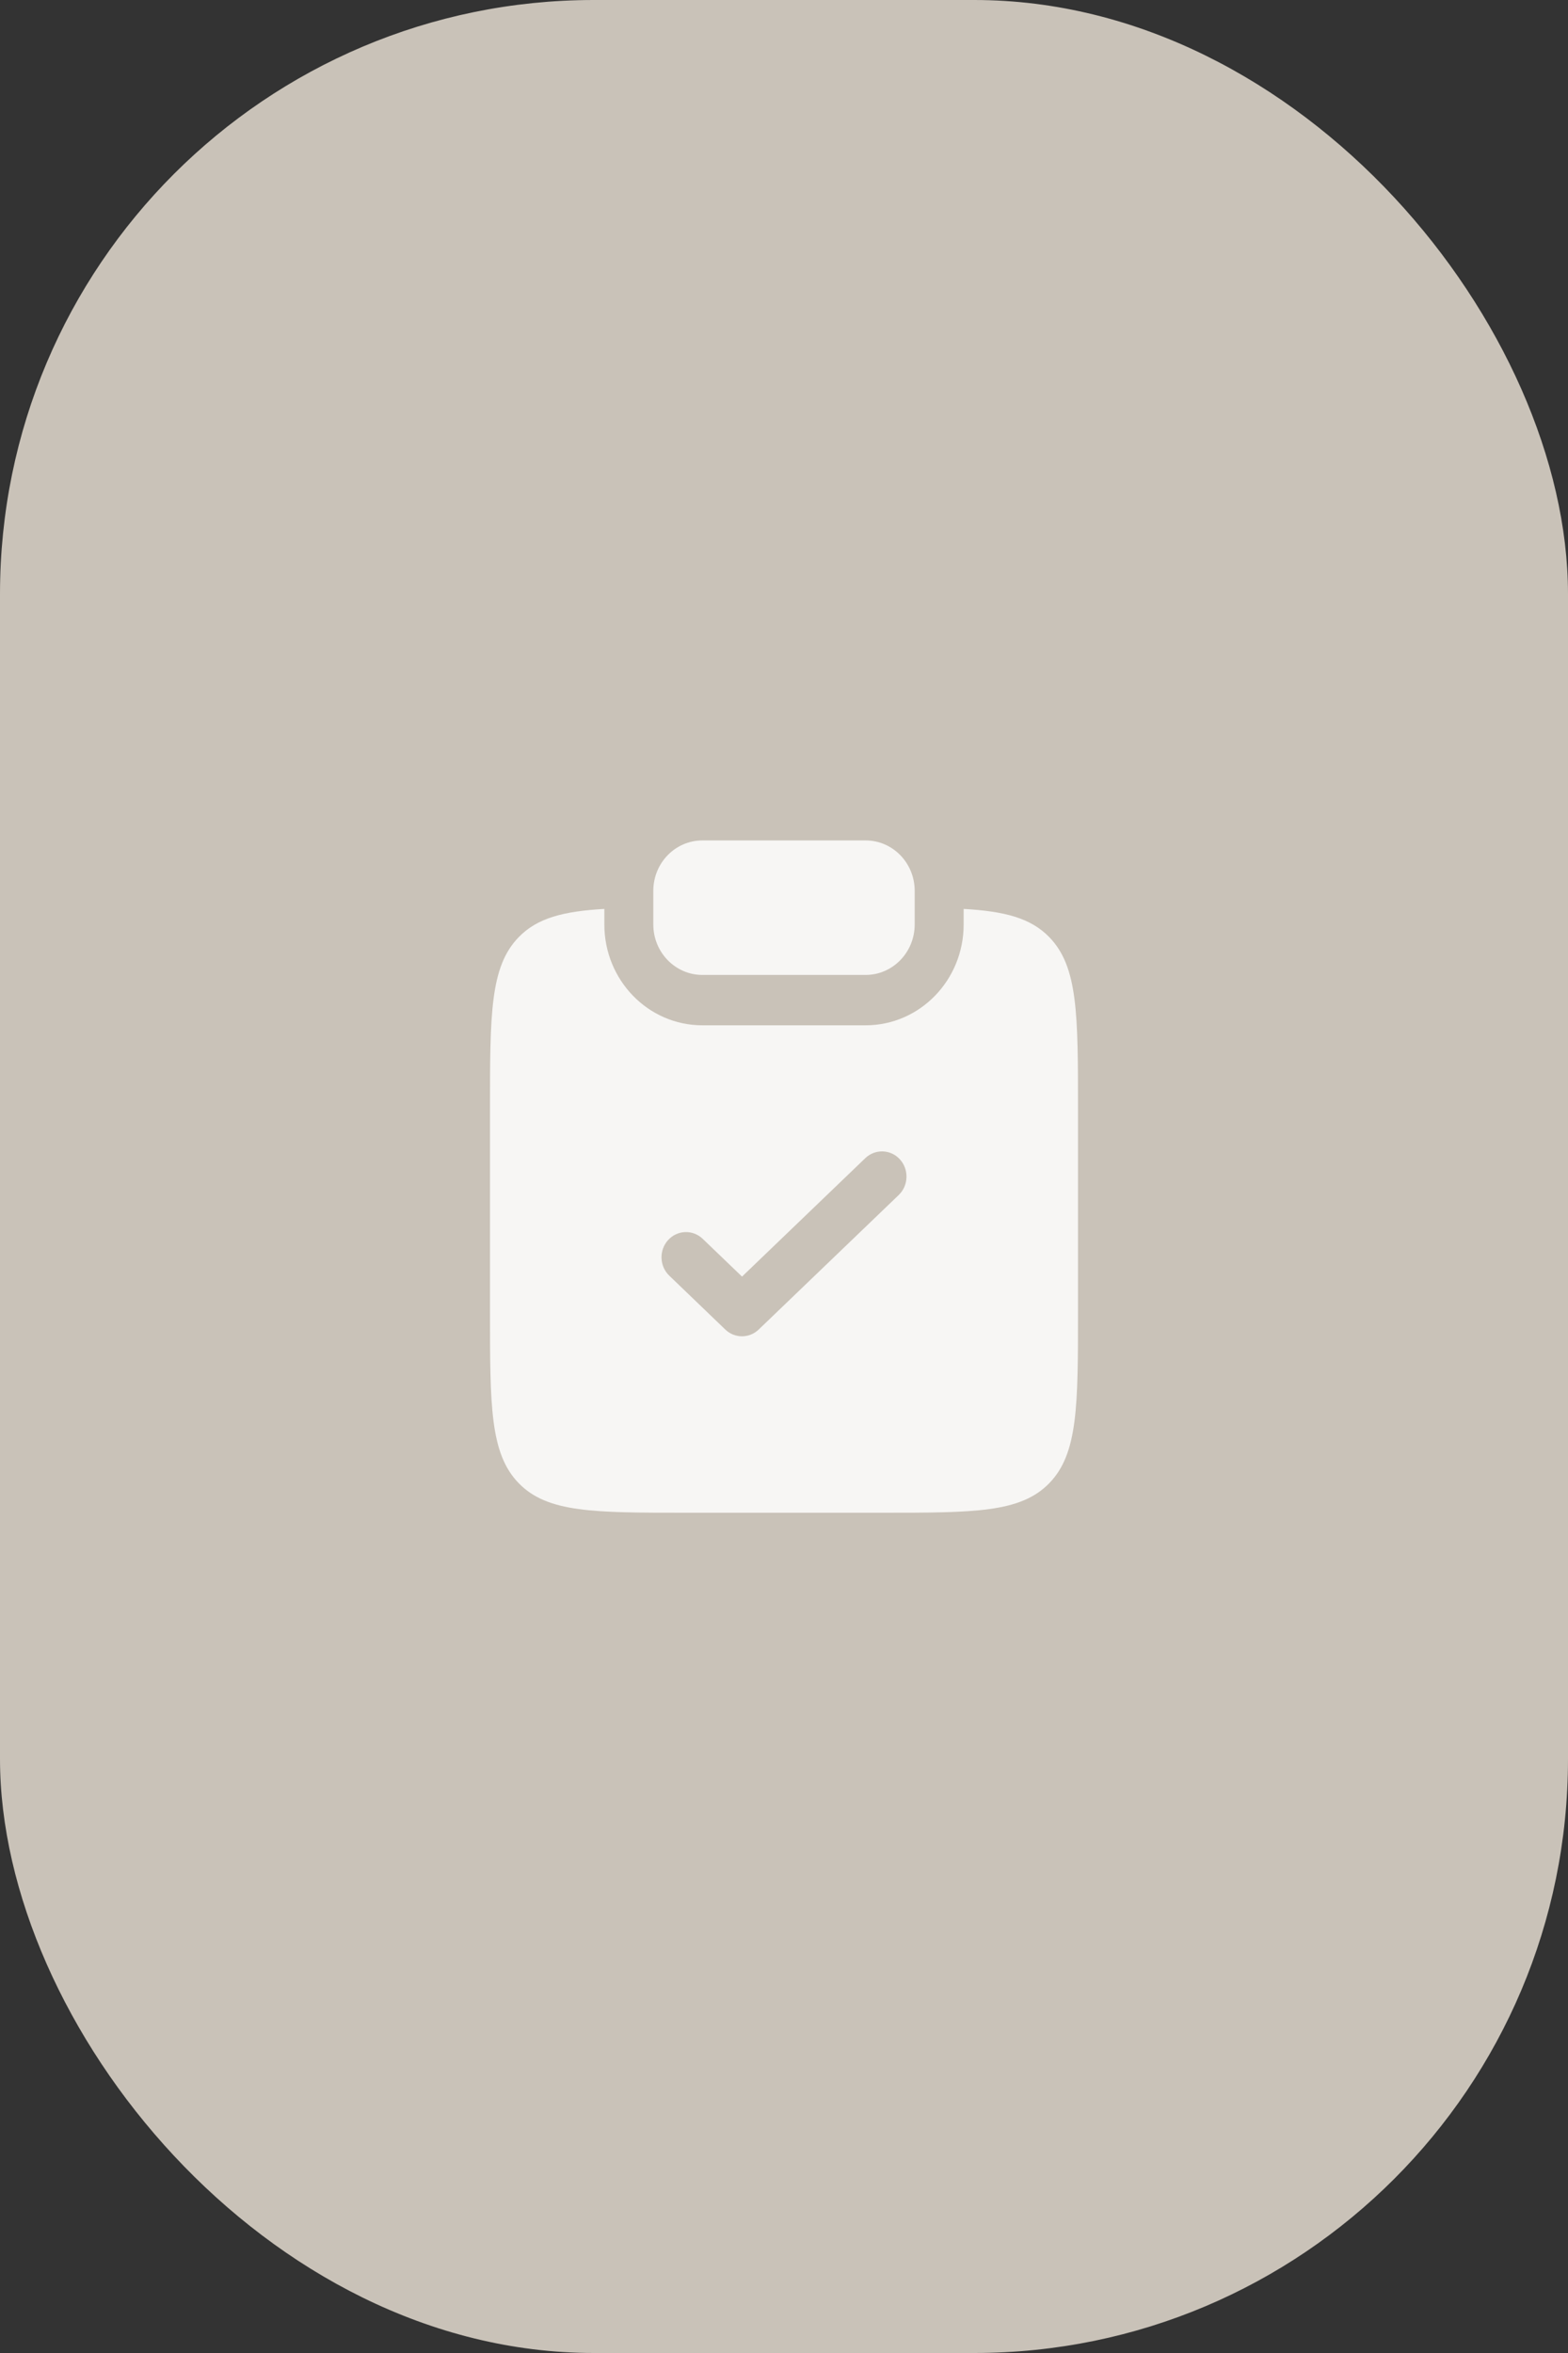
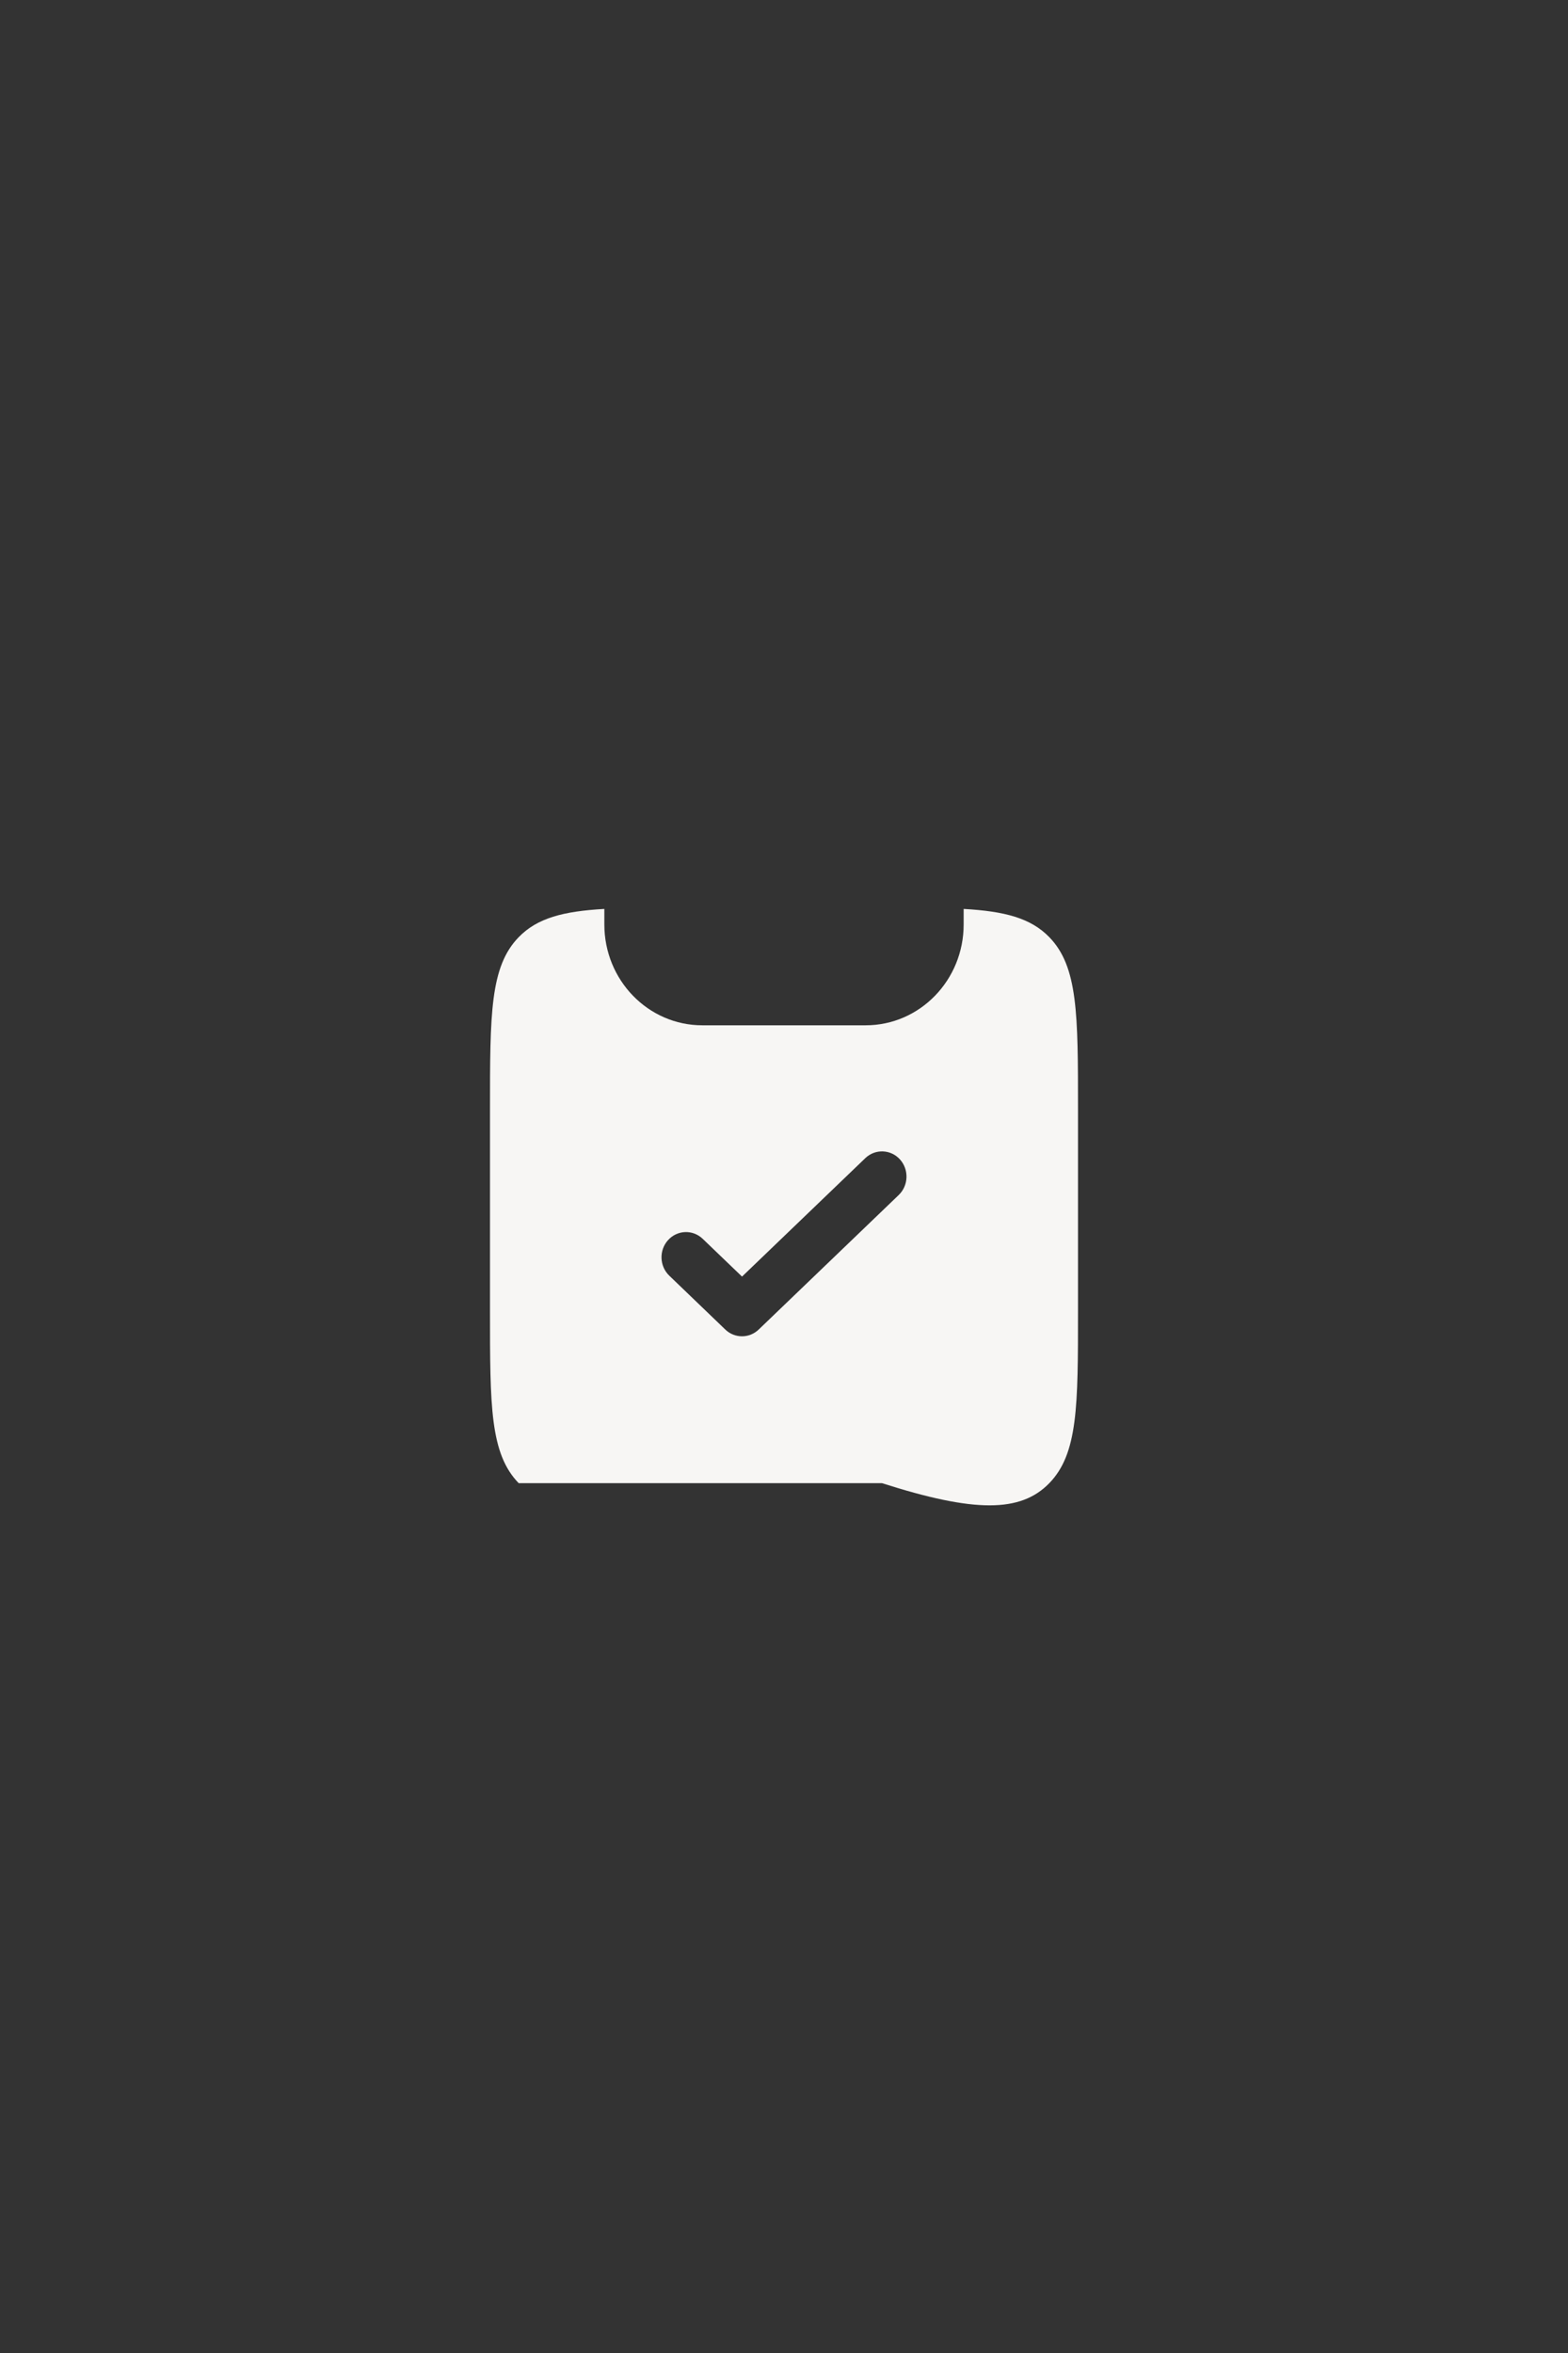
<svg xmlns="http://www.w3.org/2000/svg" width="26" height="39" viewBox="0 0 26 39" fill="none">
  <rect x="0" y="0" width="26" height="39" fill="#333333" stroke="none" />
-   <rect width="26" height="39" rx="9.846" fill="#C9C2B8" />
-   <path d="M11.646 13.93C11.197 13.93 10.833 14.304 10.833 14.765V15.323C10.833 15.784 11.197 16.159 11.646 16.159H14.354C14.803 16.159 15.167 15.784 15.167 15.323V14.765C15.167 14.304 14.803 13.93 14.354 13.93H11.646Z" fill="#F7F6F4" />
-   <path fill-rule="evenodd" clip-rule="evenodd" d="M10.021 15.065C9.339 15.104 8.909 15.216 8.601 15.533C8.125 16.022 8.125 16.81 8.125 18.386V21.729C8.125 23.305 8.125 24.093 8.601 24.583C9.077 25.073 9.843 25.073 11.375 25.073H14.625C16.157 25.073 16.923 25.073 17.399 24.583C17.875 24.093 17.875 23.305 17.875 21.729V18.386C17.875 16.81 17.875 16.022 17.399 15.533C17.091 15.216 16.66 15.104 15.979 15.065V15.323C15.979 16.246 15.252 16.994 14.354 16.994H11.646C10.748 16.994 10.021 16.246 10.021 15.323V15.065ZM14.902 19.807C15.066 19.65 15.075 19.385 14.922 19.216C14.769 19.048 14.512 19.039 14.348 19.196L12.304 21.159L11.652 20.533C11.488 20.376 11.231 20.385 11.078 20.554C10.925 20.722 10.934 20.987 11.098 21.144L12.026 22.036C12.182 22.186 12.425 22.186 12.581 22.036L14.902 19.807Z" fill="#F7F6F4" />
+   <path fill-rule="evenodd" clip-rule="evenodd" d="M10.021 15.065C9.339 15.104 8.909 15.216 8.601 15.533C8.125 16.022 8.125 16.81 8.125 18.386V21.729C8.125 23.305 8.125 24.093 8.601 24.583H14.625C16.157 25.073 16.923 25.073 17.399 24.583C17.875 24.093 17.875 23.305 17.875 21.729V18.386C17.875 16.81 17.875 16.022 17.399 15.533C17.091 15.216 16.66 15.104 15.979 15.065V15.323C15.979 16.246 15.252 16.994 14.354 16.994H11.646C10.748 16.994 10.021 16.246 10.021 15.323V15.065ZM14.902 19.807C15.066 19.65 15.075 19.385 14.922 19.216C14.769 19.048 14.512 19.039 14.348 19.196L12.304 21.159L11.652 20.533C11.488 20.376 11.231 20.385 11.078 20.554C10.925 20.722 10.934 20.987 11.098 21.144L12.026 22.036C12.182 22.186 12.425 22.186 12.581 22.036L14.902 19.807Z" fill="#F7F6F4" />
</svg>